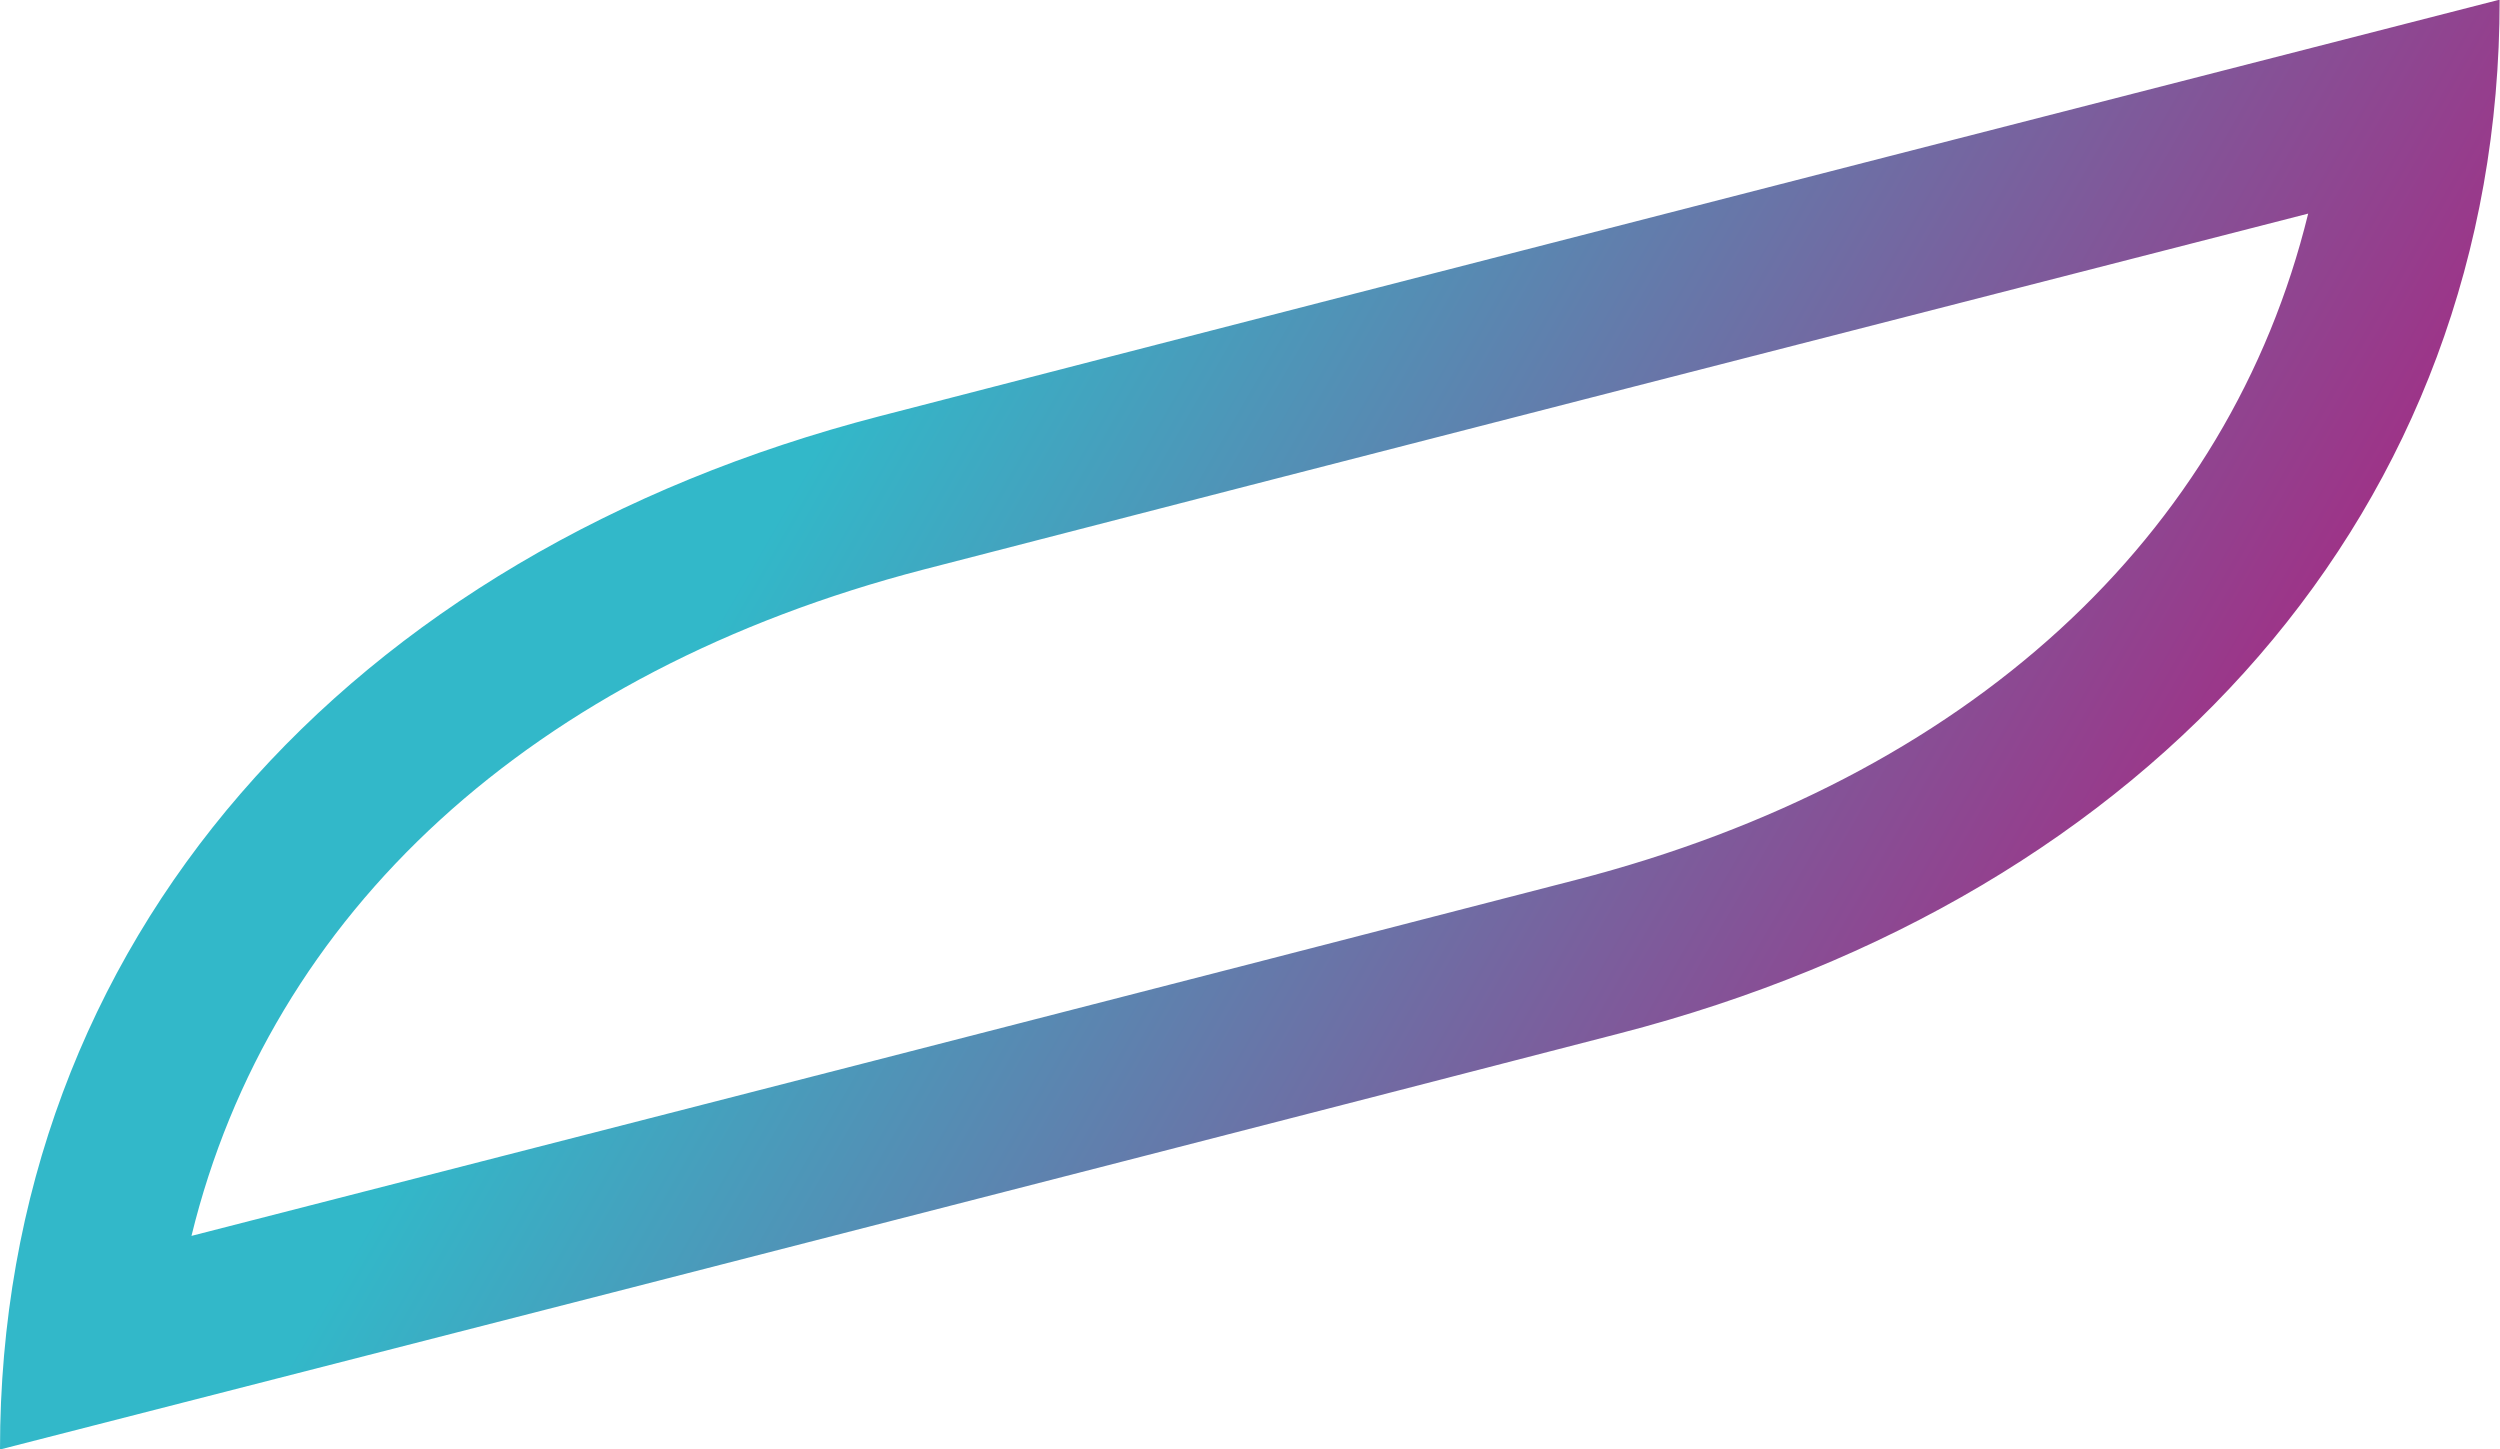
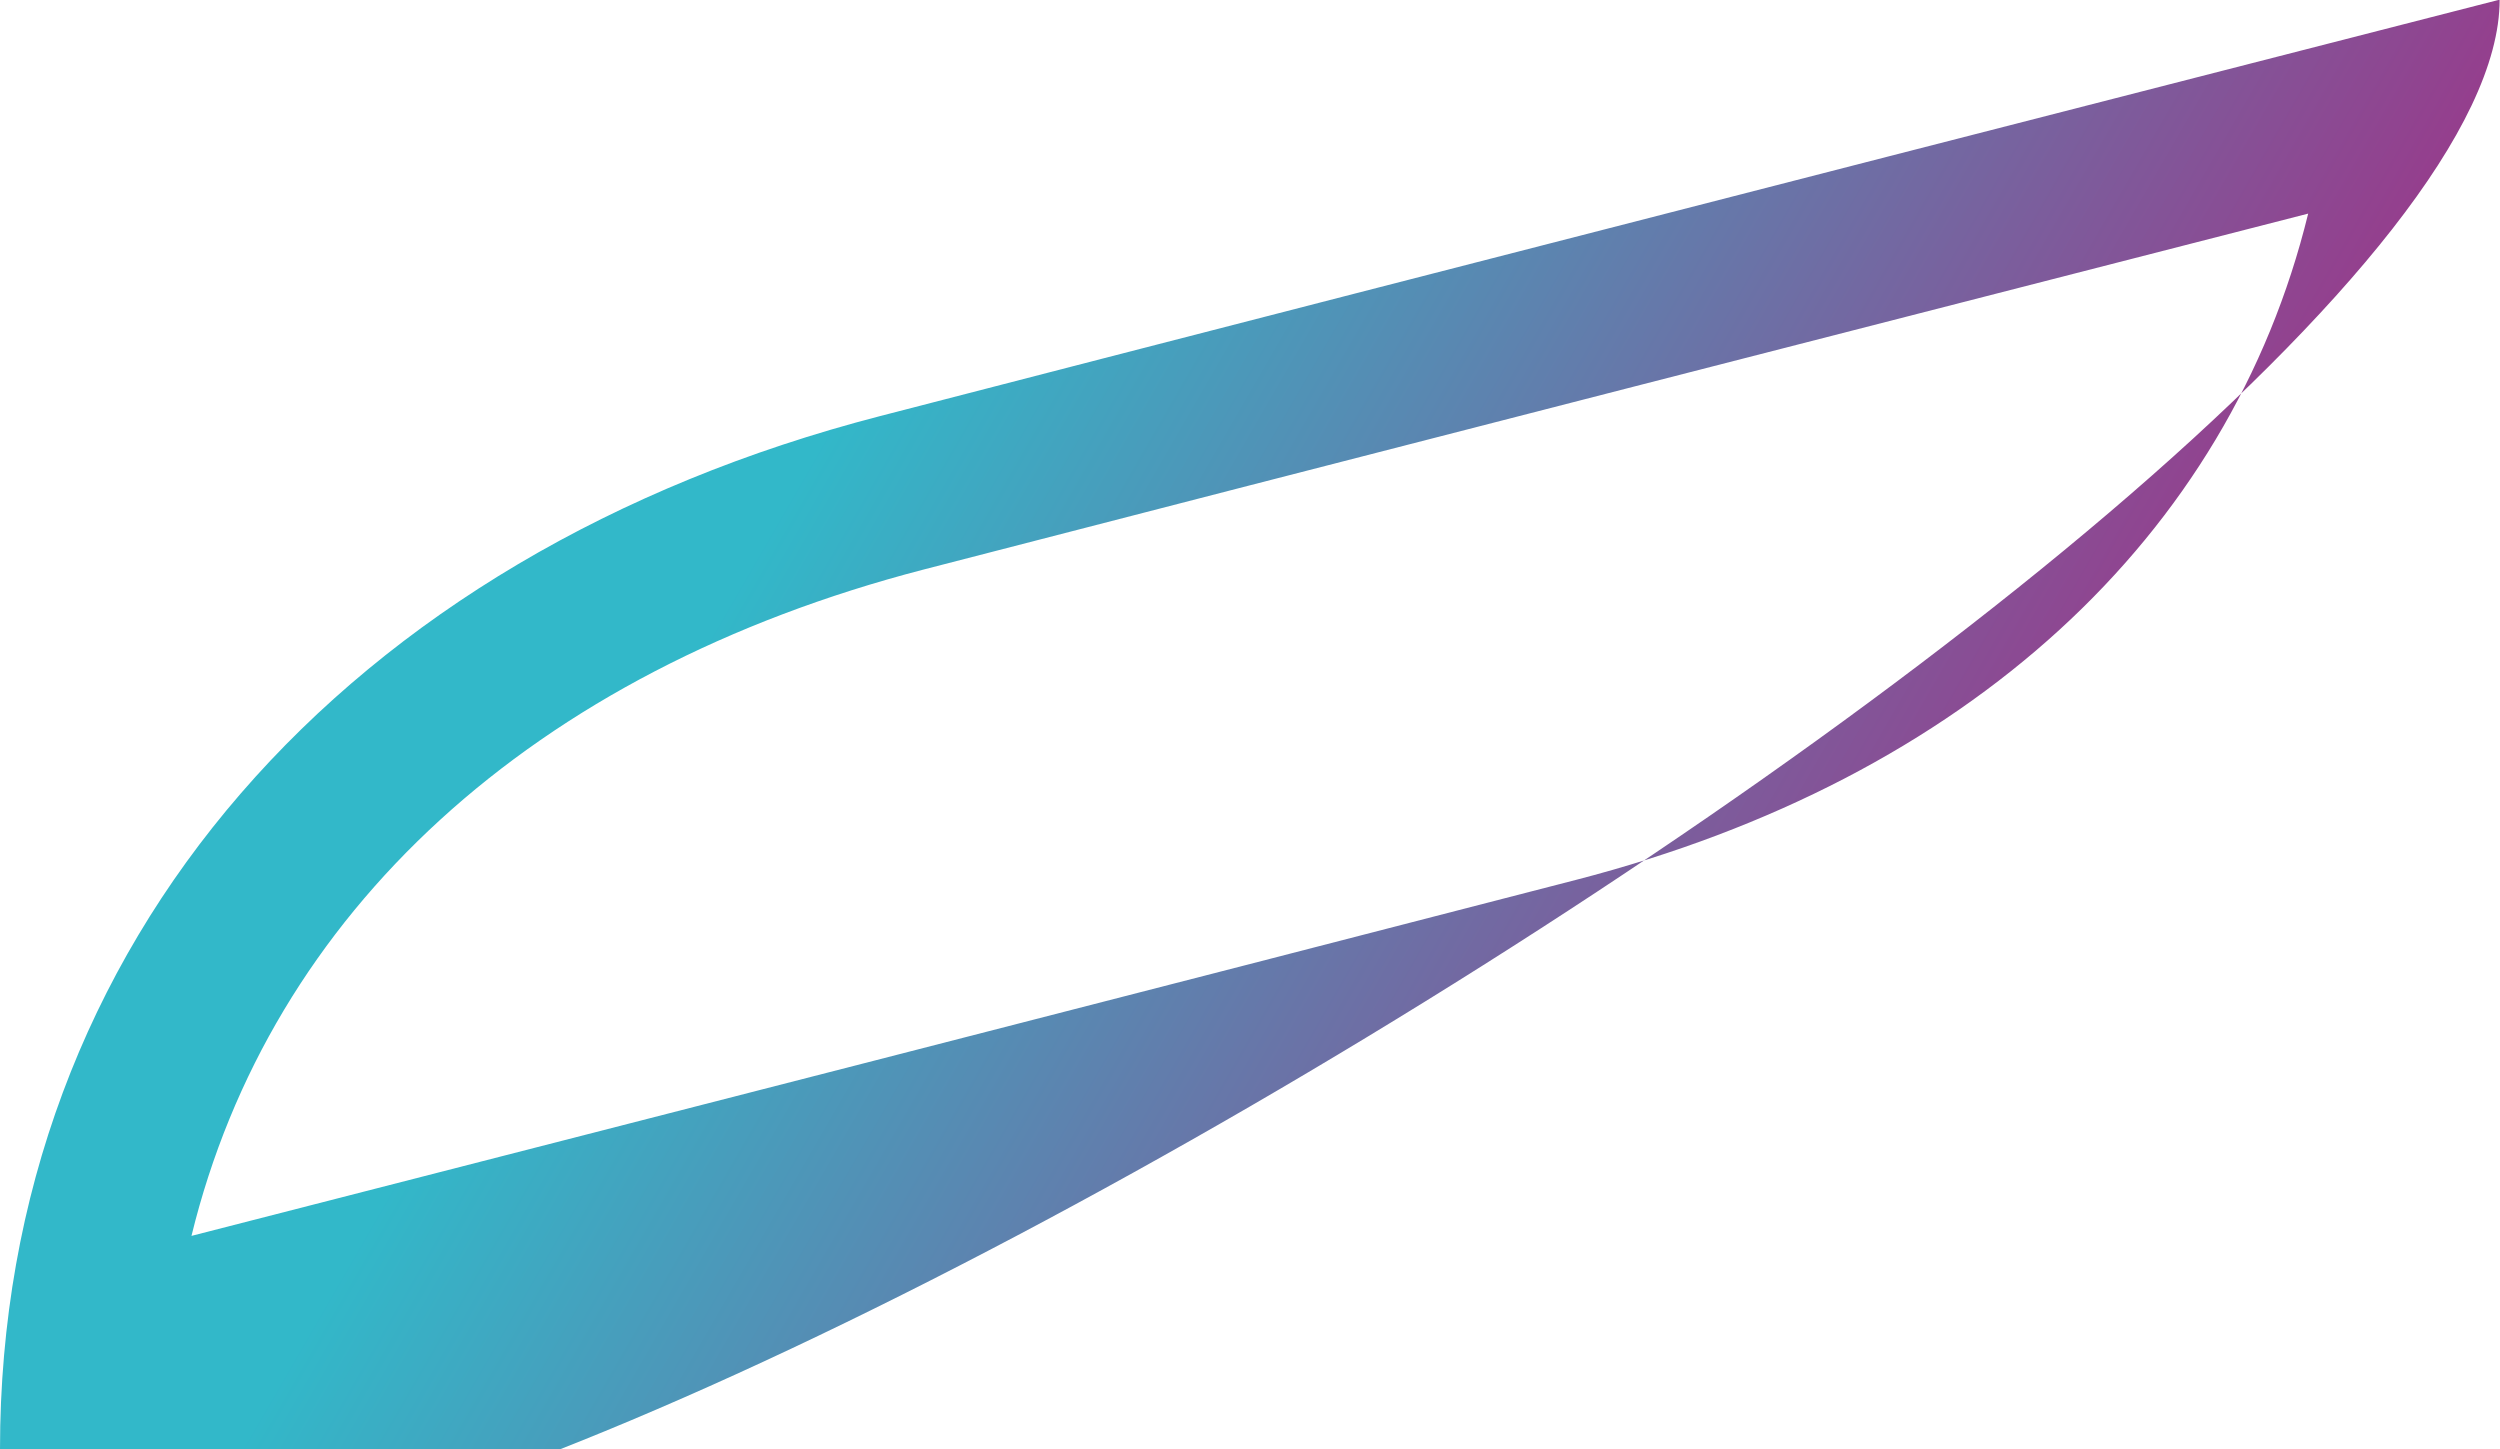
<svg xmlns="http://www.w3.org/2000/svg" id="flamme" viewBox="0 0 283.46 164.35">
  <defs>
    <style>.cls-1{fill:url(#linear-gradient);}</style>
    <linearGradient id="linear-gradient" x1="71.69" y1="50.59" x2="240.09" y2="147.82" gradientUnits="userSpaceOnUse">
      <stop offset="0.2" stop-color="#32b8c9" />
      <stop offset="1" stop-color="#9d3488" />
    </linearGradient>
  </defs>
-   <path class="cls-1" d="M275.88,41.26c-8.95,36.59-38.56,64.05-83,75.54-42.72,11.06-117.35,30.2-157,40.37,8.94-36.59,38.56-64,83-75.55,42.72-11.06,117.34-30.19,157-40.36M297.59,17h0Zm0,0S174.1,48.64,113.91,64.23,14.17,123.66,14.17,181.39c0,0,123.49-31.61,183.68-47.19S297.59,74.76,297.59,17Z" transform="translate(-14.17 -17.04)" />
+   <path class="cls-1" d="M275.88,41.26c-8.95,36.59-38.56,64.05-83,75.54-42.72,11.06-117.35,30.2-157,40.37,8.94-36.59,38.56-64,83-75.55,42.72-11.06,117.34-30.19,157-40.36M297.59,17h0Zm0,0S174.1,48.64,113.91,64.23,14.17,123.66,14.17,181.39S297.59,74.76,297.59,17Z" transform="translate(-14.17 -17.04)" />
</svg>